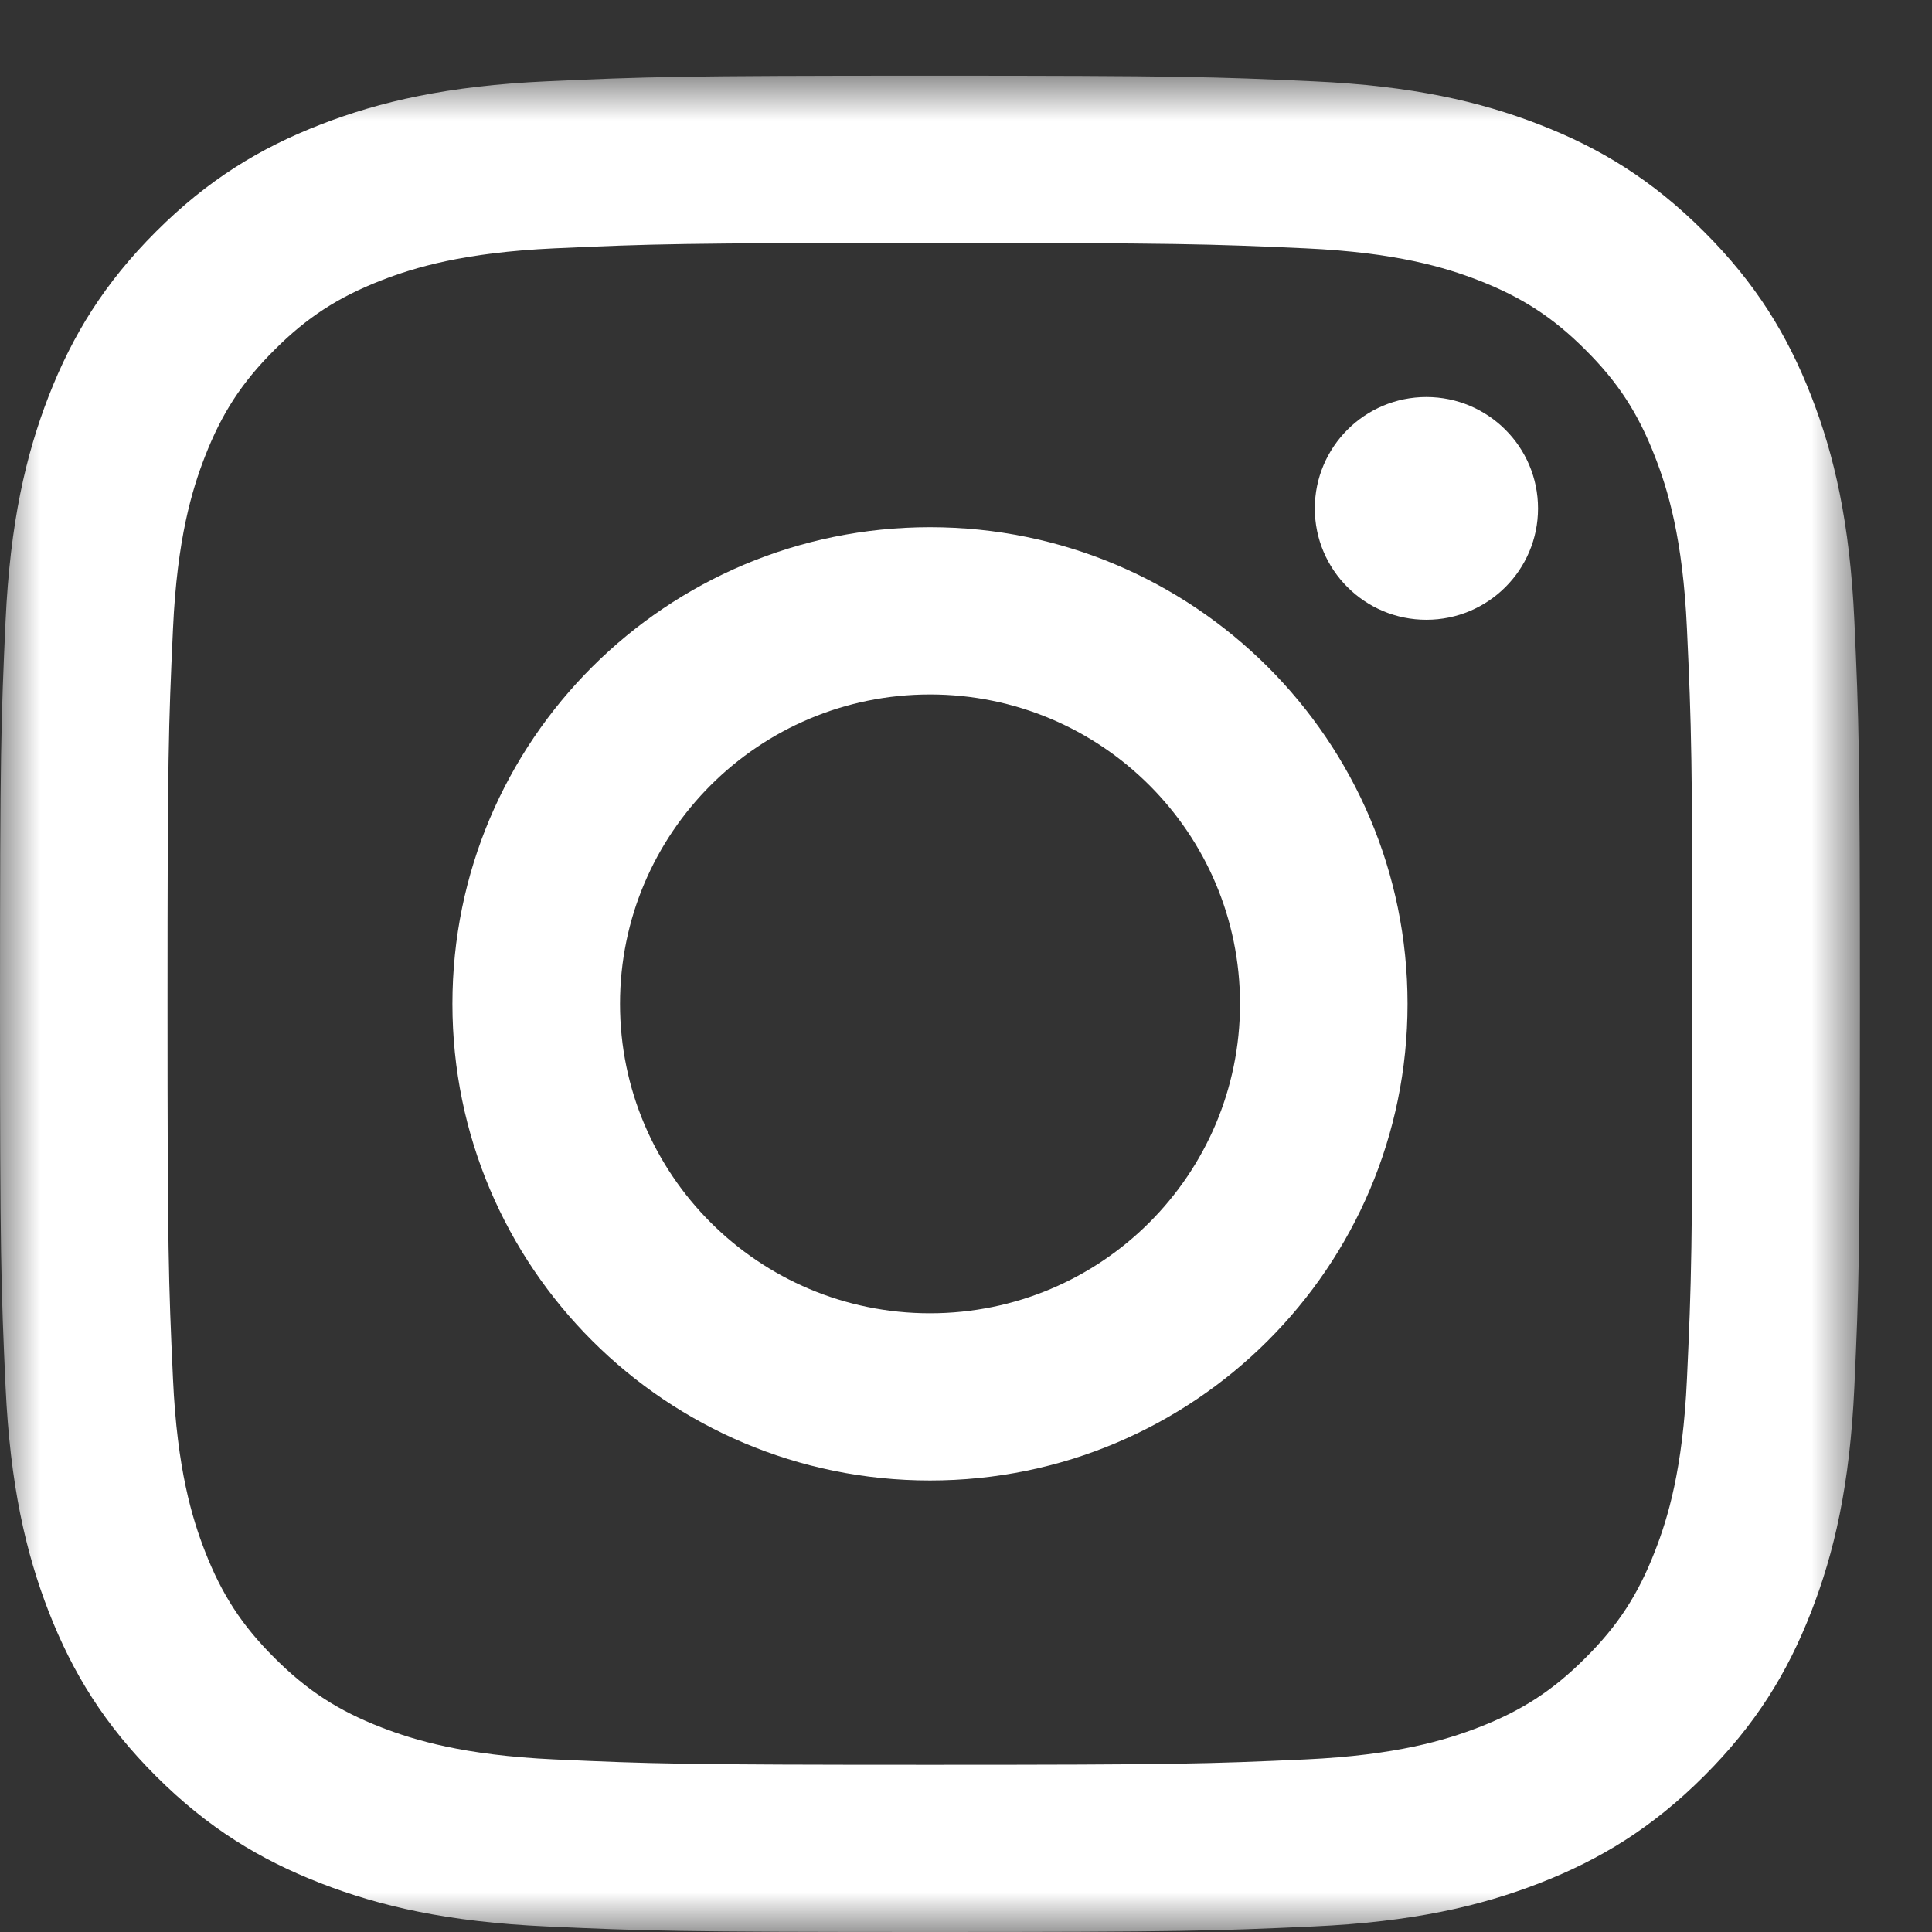
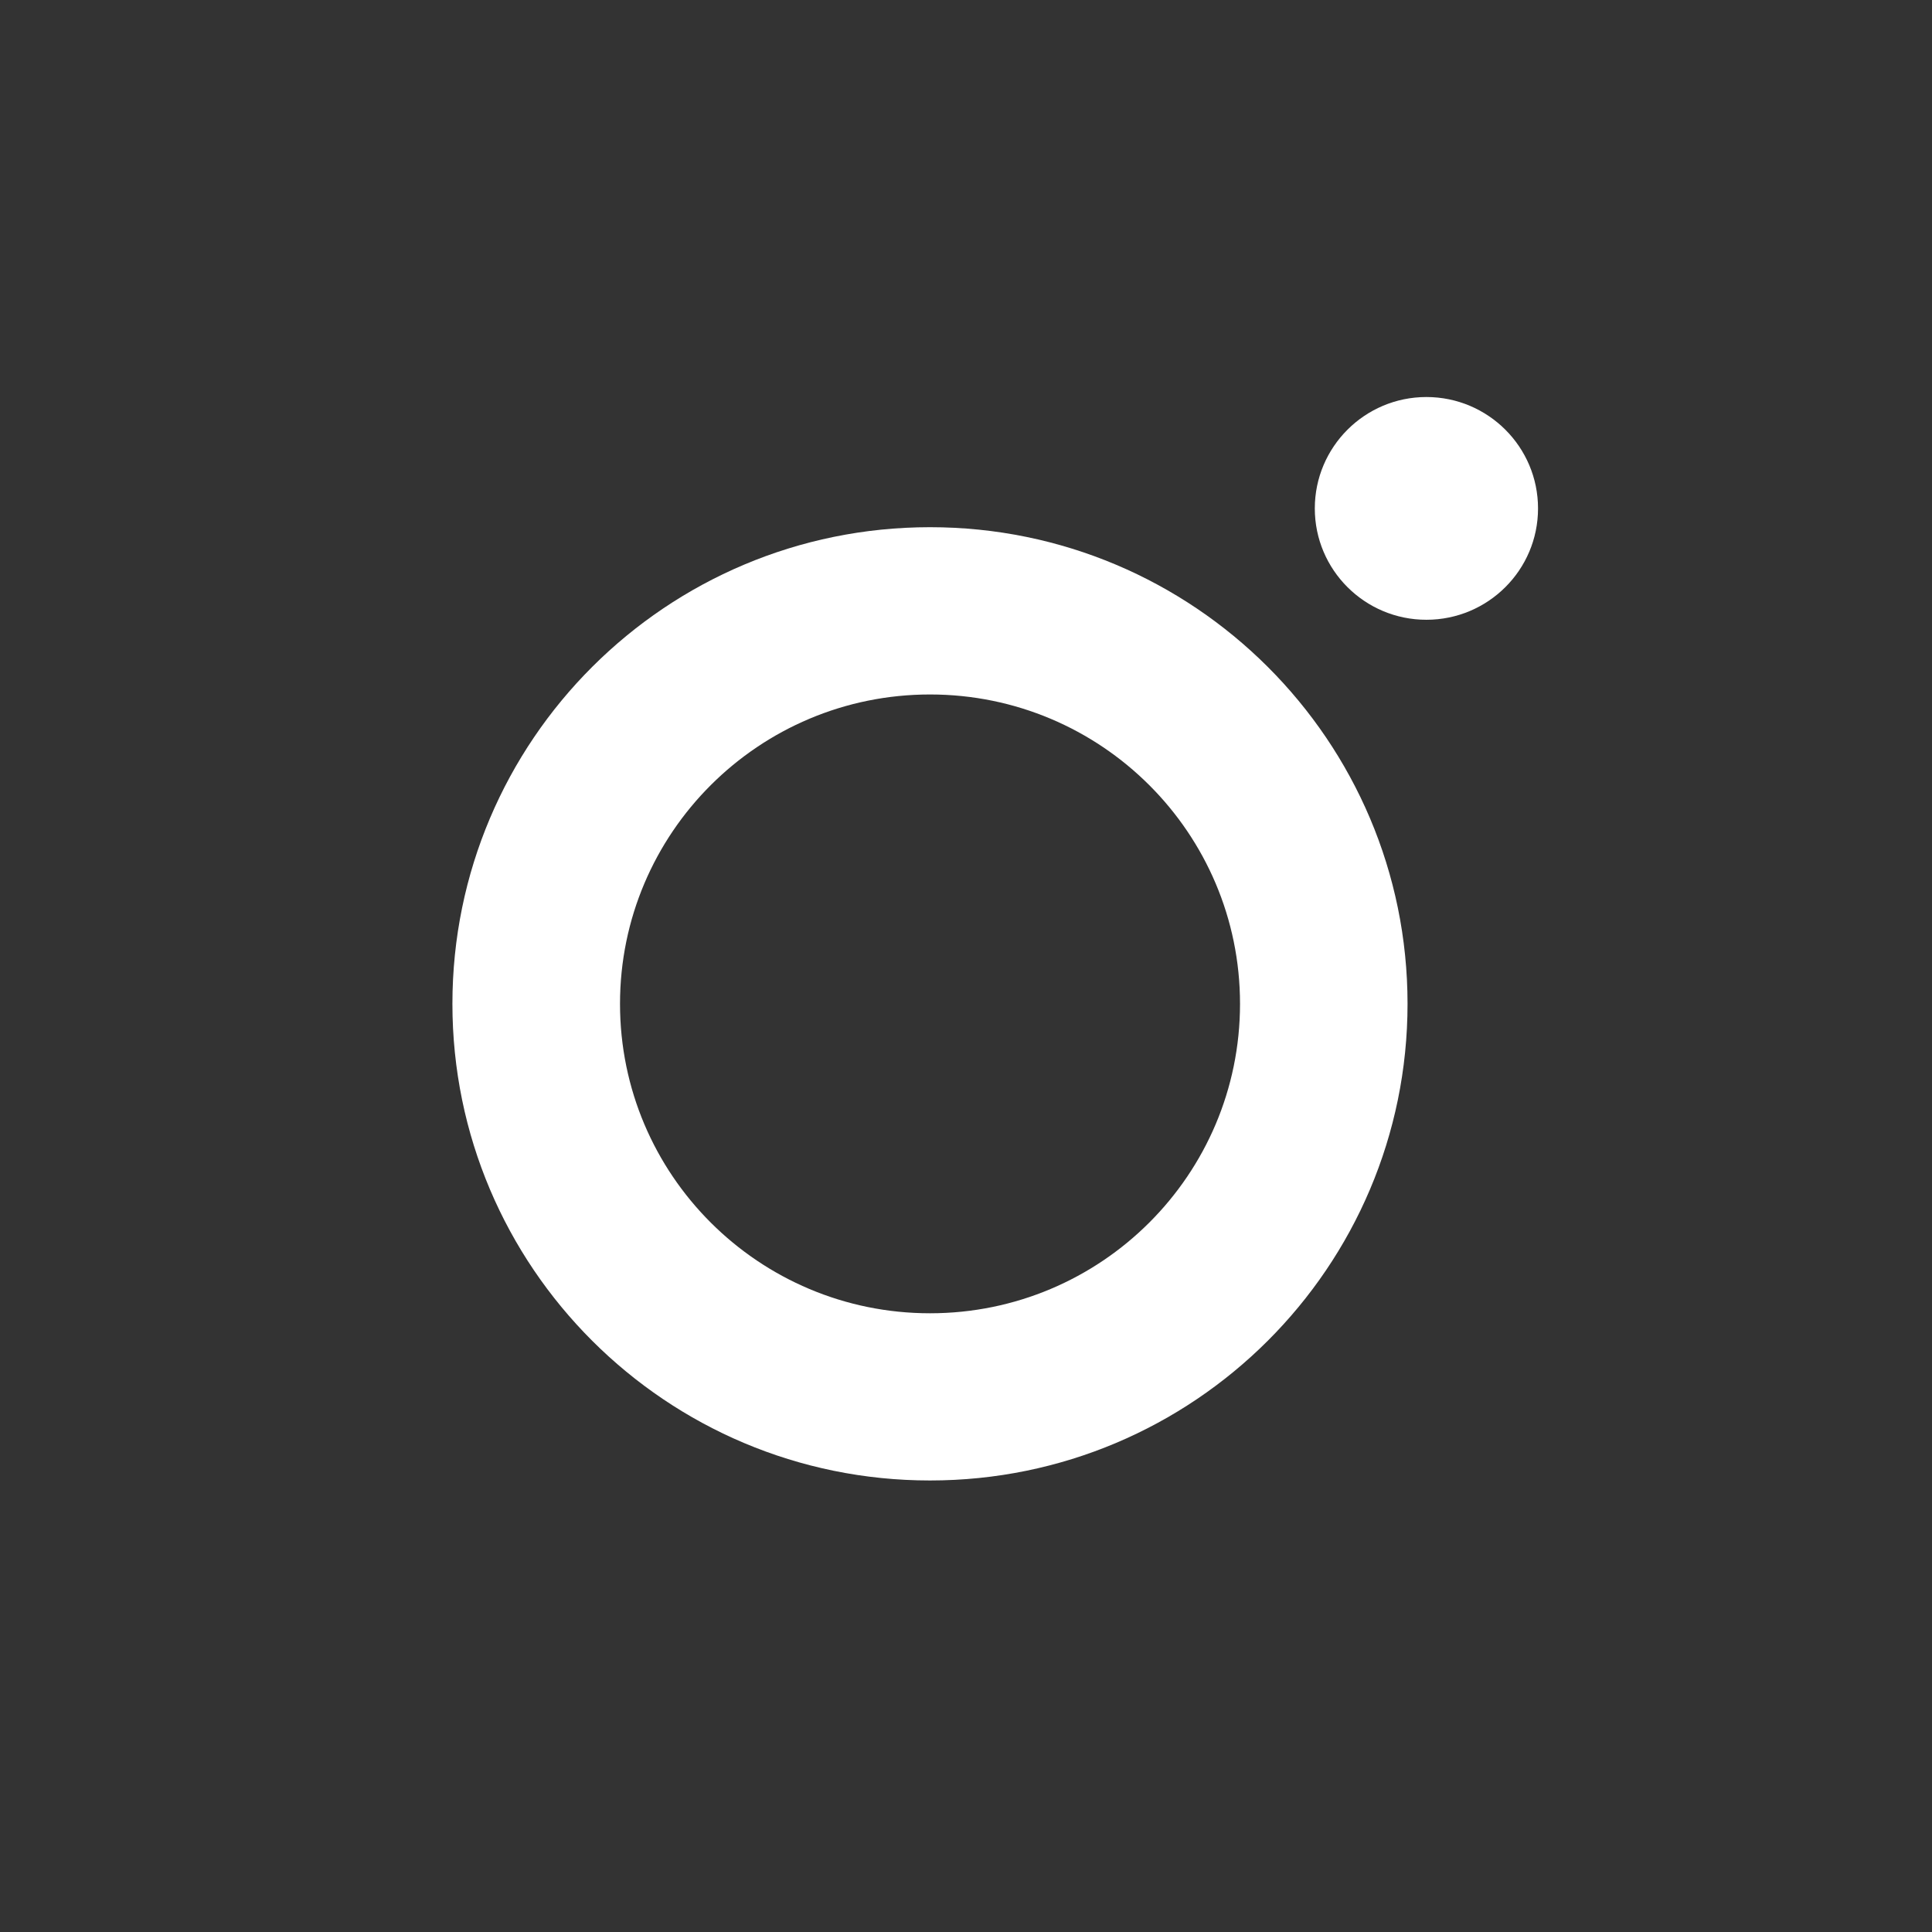
<svg xmlns="http://www.w3.org/2000/svg" width="24" height="24" viewBox="0 0 24 24" fill="none">
  <rect x="0" y="0" width="24" height="24" fill="#333333" stroke="none" />
  <mask id="mask0_999_11788" style="mask-type:luminance" maskUnits="userSpaceOnUse" x="0" y="0" width="24" height="24">
    <path fill-rule="evenodd" clip-rule="evenodd" d="M0 0.94H23.105V24H0V0.94Z" fill="white" />
  </mask>
  <g mask="url(#mask0_999_11788)">
-     <path fill-rule="evenodd" clip-rule="evenodd" d="M11.553 0.94C8.415 0.94 8.022 0.954 6.79 1.01C5.56 1.066 4.72 1.261 3.985 1.546C3.226 1.84 2.581 2.235 1.939 2.876C1.297 3.517 0.902 4.16 0.606 4.918C0.321 5.651 0.126 6.489 0.069 7.717C0.013 8.946 0 9.339 0 12.47C0 15.602 0.013 15.994 0.069 17.224C0.126 18.451 0.321 19.289 0.606 20.023C0.902 20.781 1.297 21.424 1.939 22.065C2.581 22.706 3.226 23.1 3.985 23.395C4.72 23.68 5.56 23.875 6.79 23.931C8.022 23.987 8.415 24 11.553 24C14.69 24 15.084 23.987 16.316 23.931C17.546 23.875 18.385 23.68 19.12 23.395C19.88 23.1 20.524 22.706 21.166 22.065C21.809 21.424 22.204 20.781 22.499 20.023C22.785 19.289 22.98 18.451 23.036 17.224C23.092 15.994 23.105 15.602 23.105 12.47C23.105 9.339 23.092 8.946 23.036 7.717C22.98 6.489 22.785 5.651 22.499 4.918C22.204 4.16 21.809 3.517 21.166 2.876C20.524 2.235 19.88 1.84 19.12 1.546C18.385 1.261 17.546 1.066 16.316 1.01C15.084 0.954 14.69 0.94 11.553 0.94ZM11.552 3.018C14.637 3.018 15.002 3.03 16.221 3.085C17.347 3.137 17.959 3.324 18.366 3.482C18.905 3.692 19.29 3.941 19.694 4.345C20.099 4.748 20.349 5.132 20.558 5.671C20.717 6.077 20.905 6.687 20.956 7.811C21.012 9.027 21.024 9.392 21.024 12.47C21.024 15.549 21.012 15.914 20.956 17.13C20.905 18.254 20.717 18.864 20.558 19.27C20.349 19.809 20.099 20.193 19.694 20.596C19.29 21 18.905 21.25 18.366 21.459C17.959 21.616 17.347 21.804 16.221 21.856C15.003 21.911 14.637 21.923 11.552 21.923C8.467 21.923 8.102 21.911 6.884 21.856C5.758 21.804 5.146 21.616 4.739 21.459C4.2 21.25 3.815 21 3.411 20.596C3.006 20.193 2.756 19.809 2.546 19.27C2.388 18.864 2.2 18.254 2.149 17.13C2.093 15.914 2.081 15.549 2.081 12.47C2.081 9.392 2.093 9.027 2.149 7.811C2.2 6.687 2.388 6.077 2.546 5.671C2.756 5.132 3.006 4.748 3.411 4.345C3.815 3.941 4.2 3.692 4.739 3.482C5.146 3.324 5.758 3.137 6.884 3.085C8.102 3.03 8.468 3.018 11.552 3.018Z" fill="white" />
-   </g>
+     </g>
  <path fill-rule="evenodd" clip-rule="evenodd" d="M11.553 16.314C9.426 16.314 7.702 14.593 7.702 12.47C7.702 10.348 9.426 8.627 11.553 8.627C13.68 8.627 15.404 10.348 15.404 12.47C15.404 14.593 13.68 16.314 11.553 16.314ZM11.553 6.549C8.276 6.549 5.62 9.2 5.62 12.47C5.62 15.74 8.276 18.391 11.553 18.391C14.829 18.391 17.485 15.74 17.485 12.47C17.485 9.2 14.829 6.549 11.553 6.549Z" fill="white" />
  <path fill-rule="evenodd" clip-rule="evenodd" d="M19.106 6.316C19.106 7.08 18.485 7.699 17.719 7.699C16.954 7.699 16.333 7.08 16.333 6.316C16.333 5.552 16.954 4.932 17.719 4.932C18.485 4.932 19.106 5.552 19.106 6.316Z" fill="white" />
</svg>